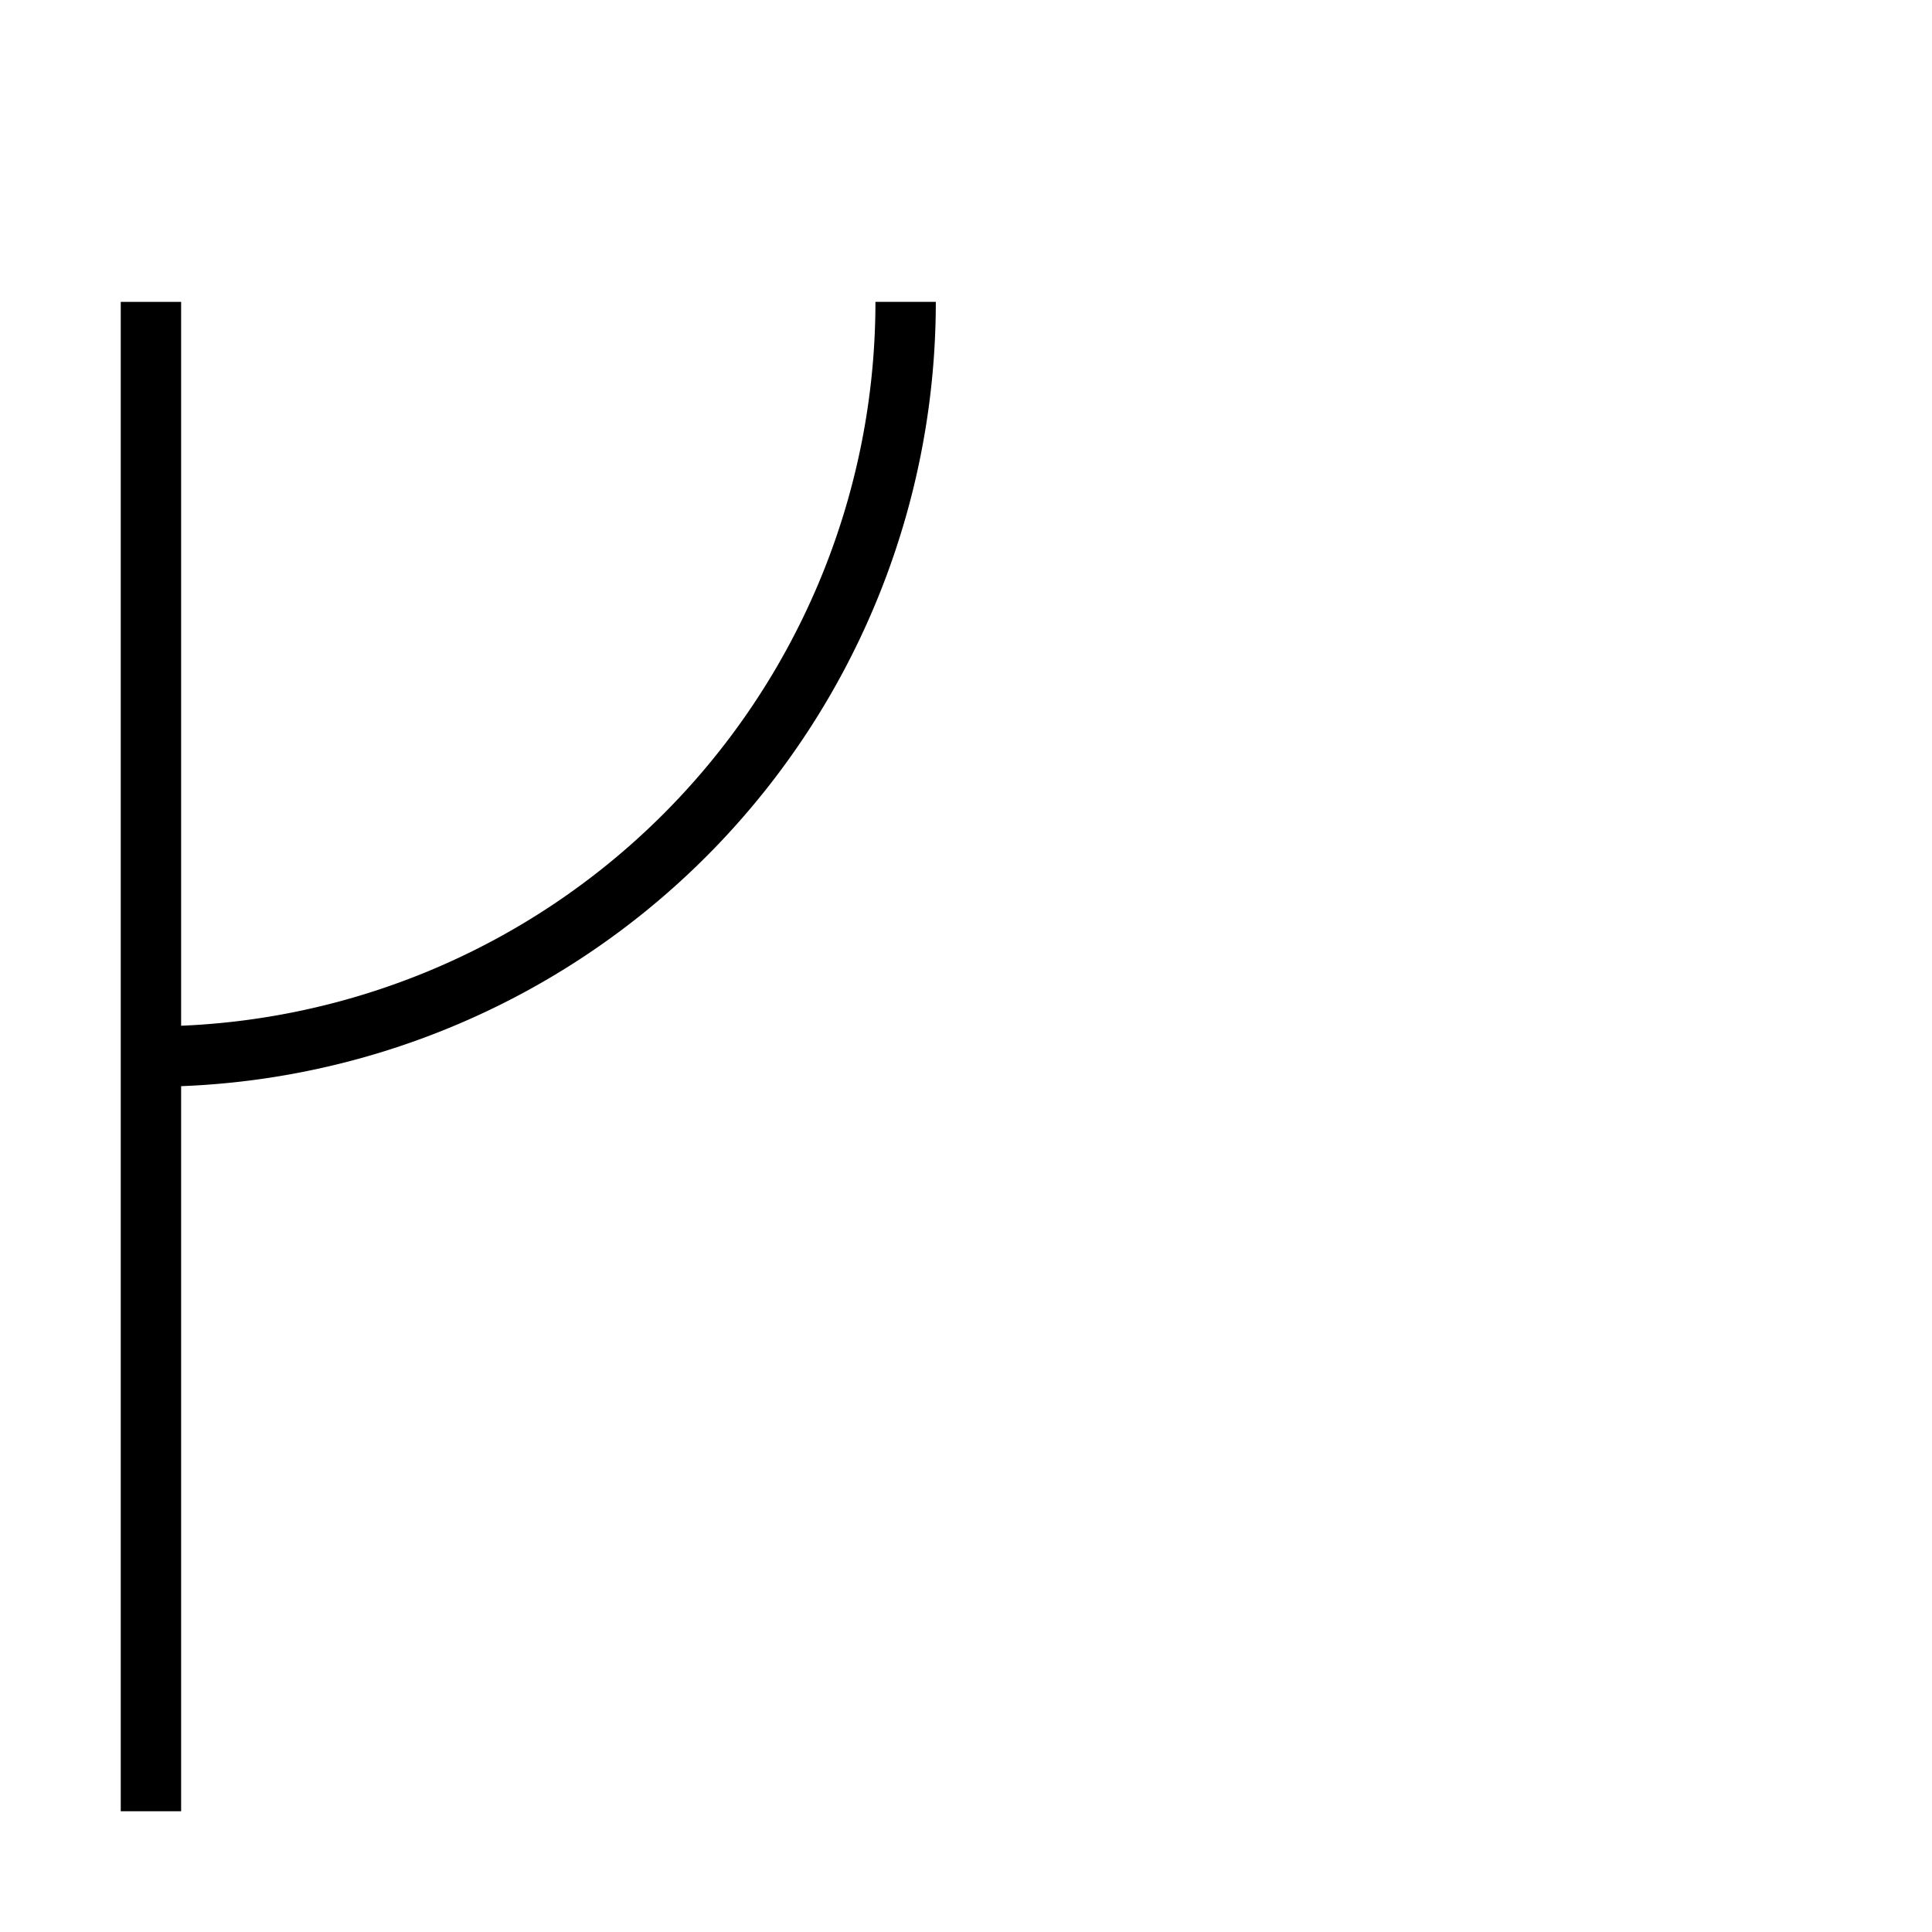
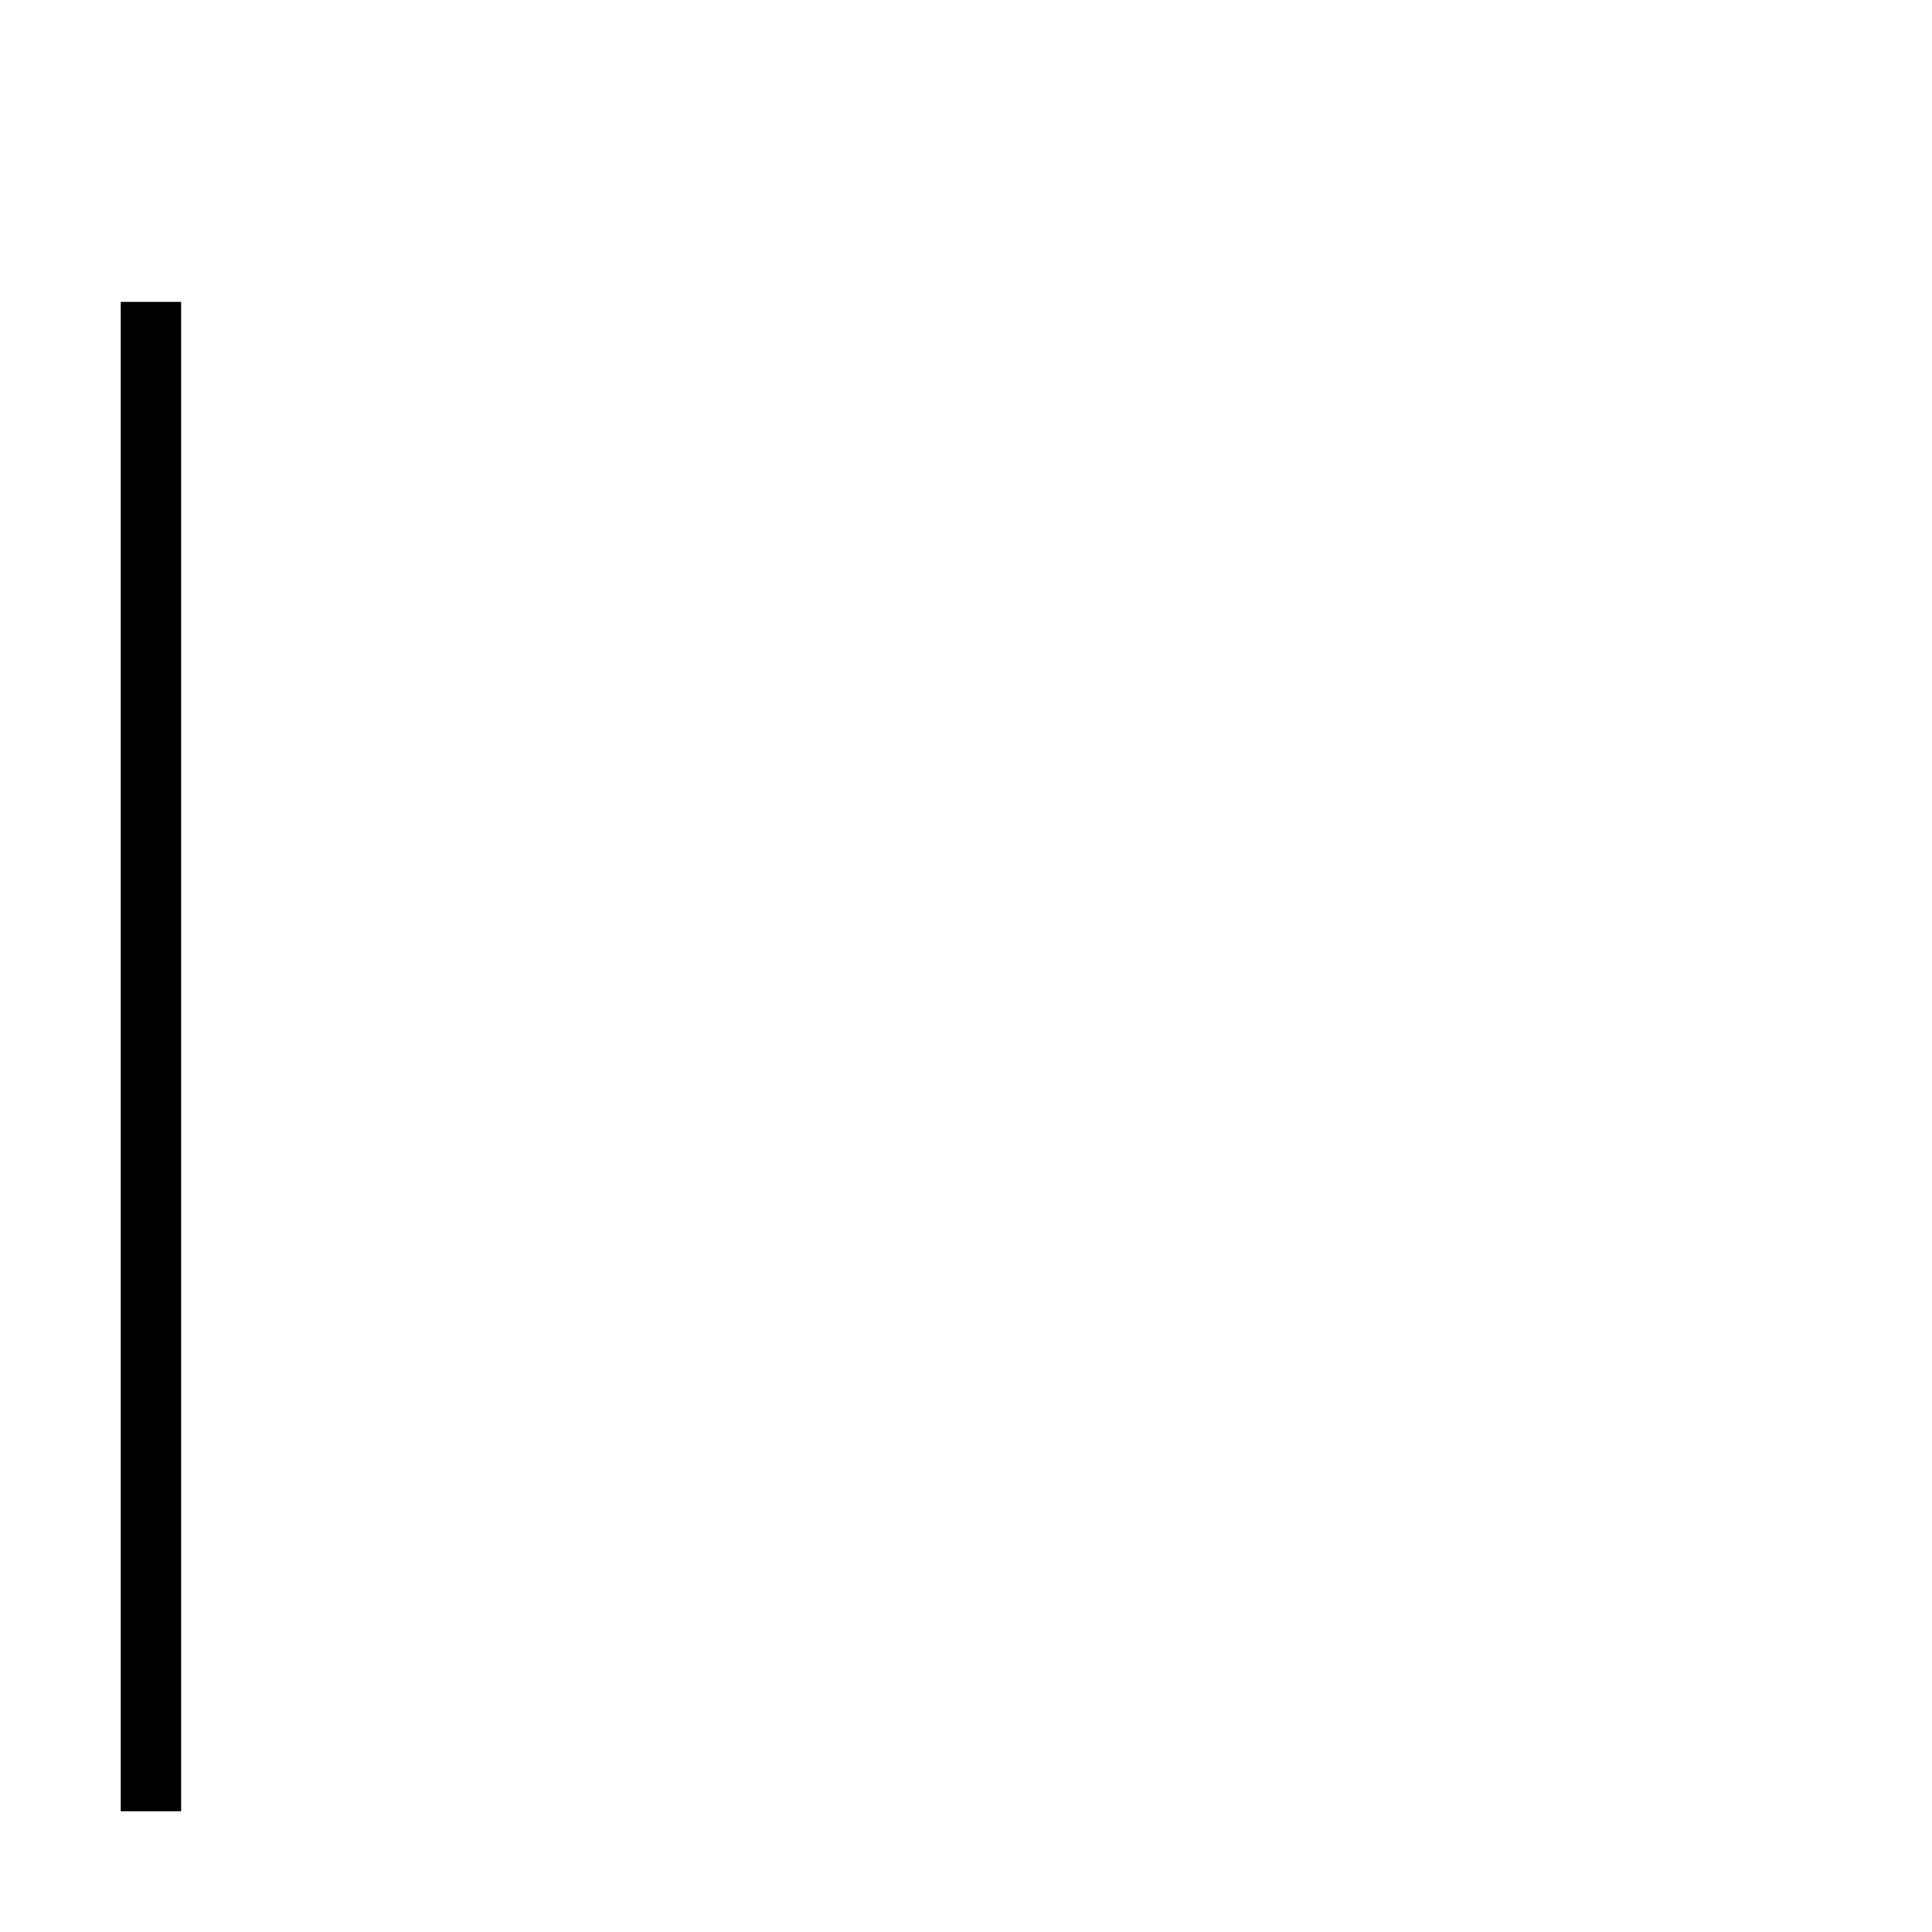
<svg xmlns="http://www.w3.org/2000/svg" width="64" height="64">
  <title>Стыковой шов односторонний с J-образным криволинейным скосом одной кромки. Single J groove weld - tech drawing chars (FreeCAD) https://freecad-gost.ru</title>
  <g>
    <path d="m5,10 v50" fill="none" stroke="#000" stroke-width="2" />
-     <path d="m5 35 a25 25, 0, 0, 0, 25 -25" fill="none" stroke="#000" stroke-width="2" />
  </g>
</svg>